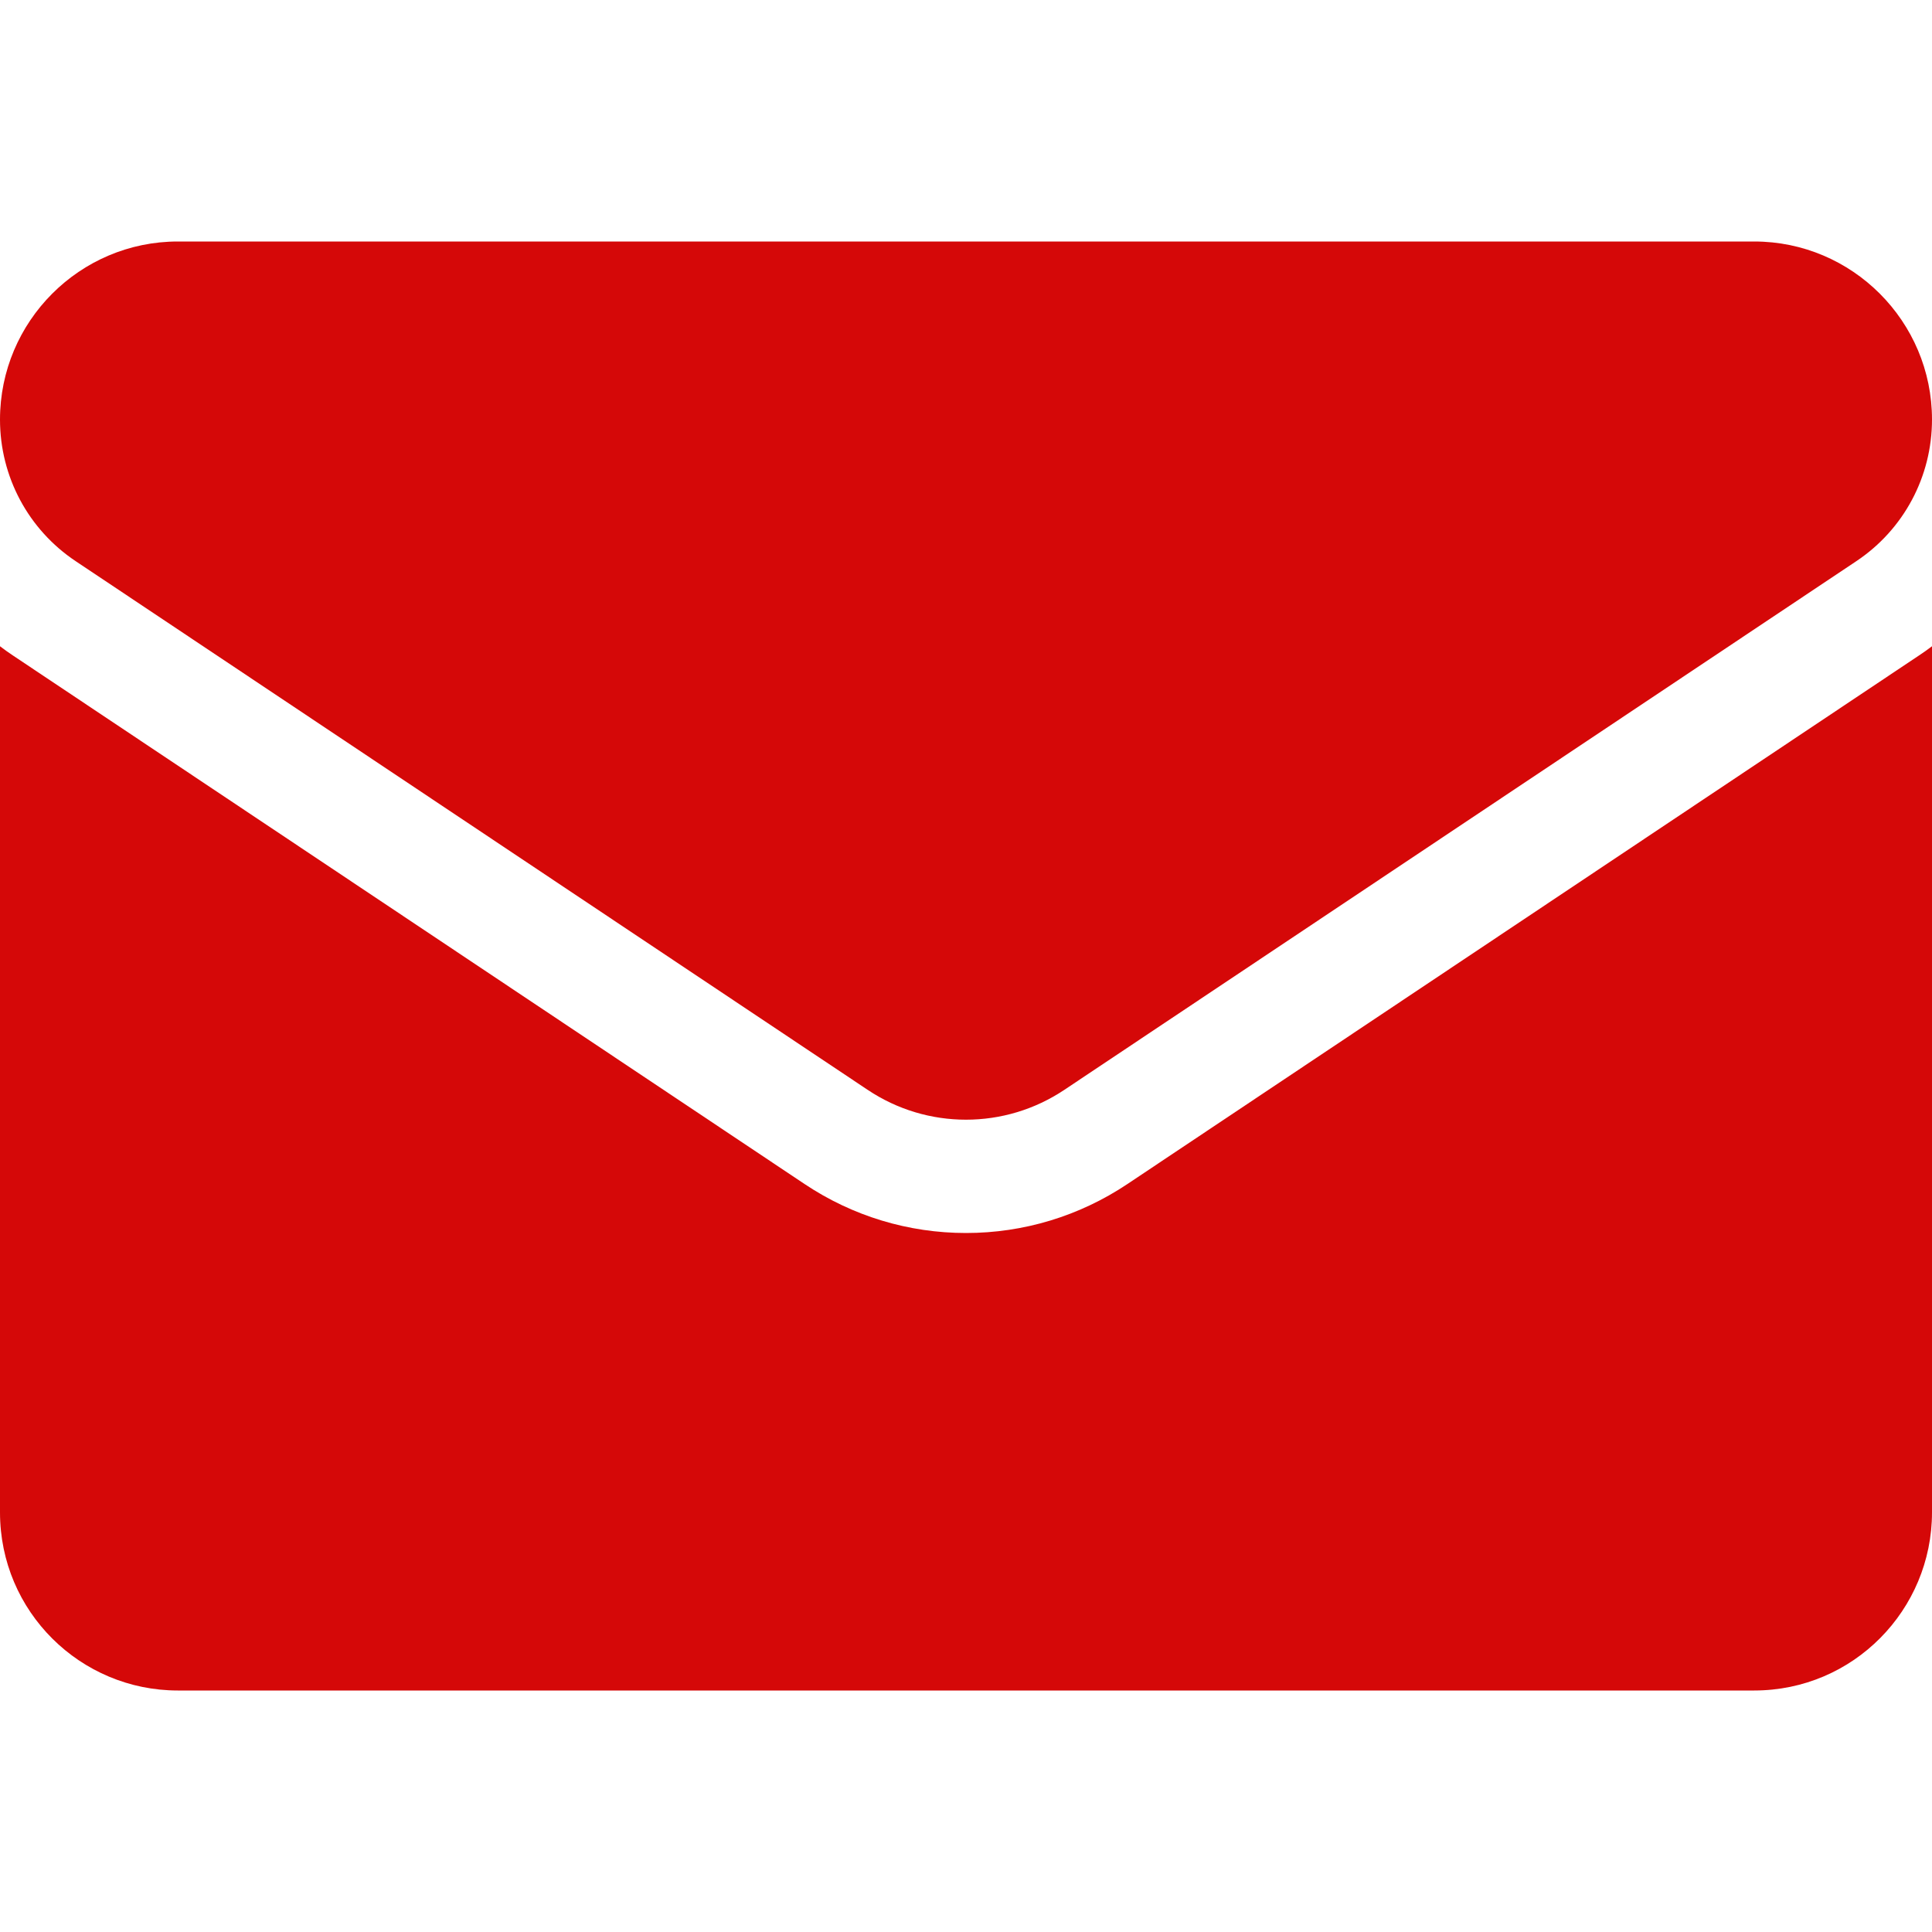
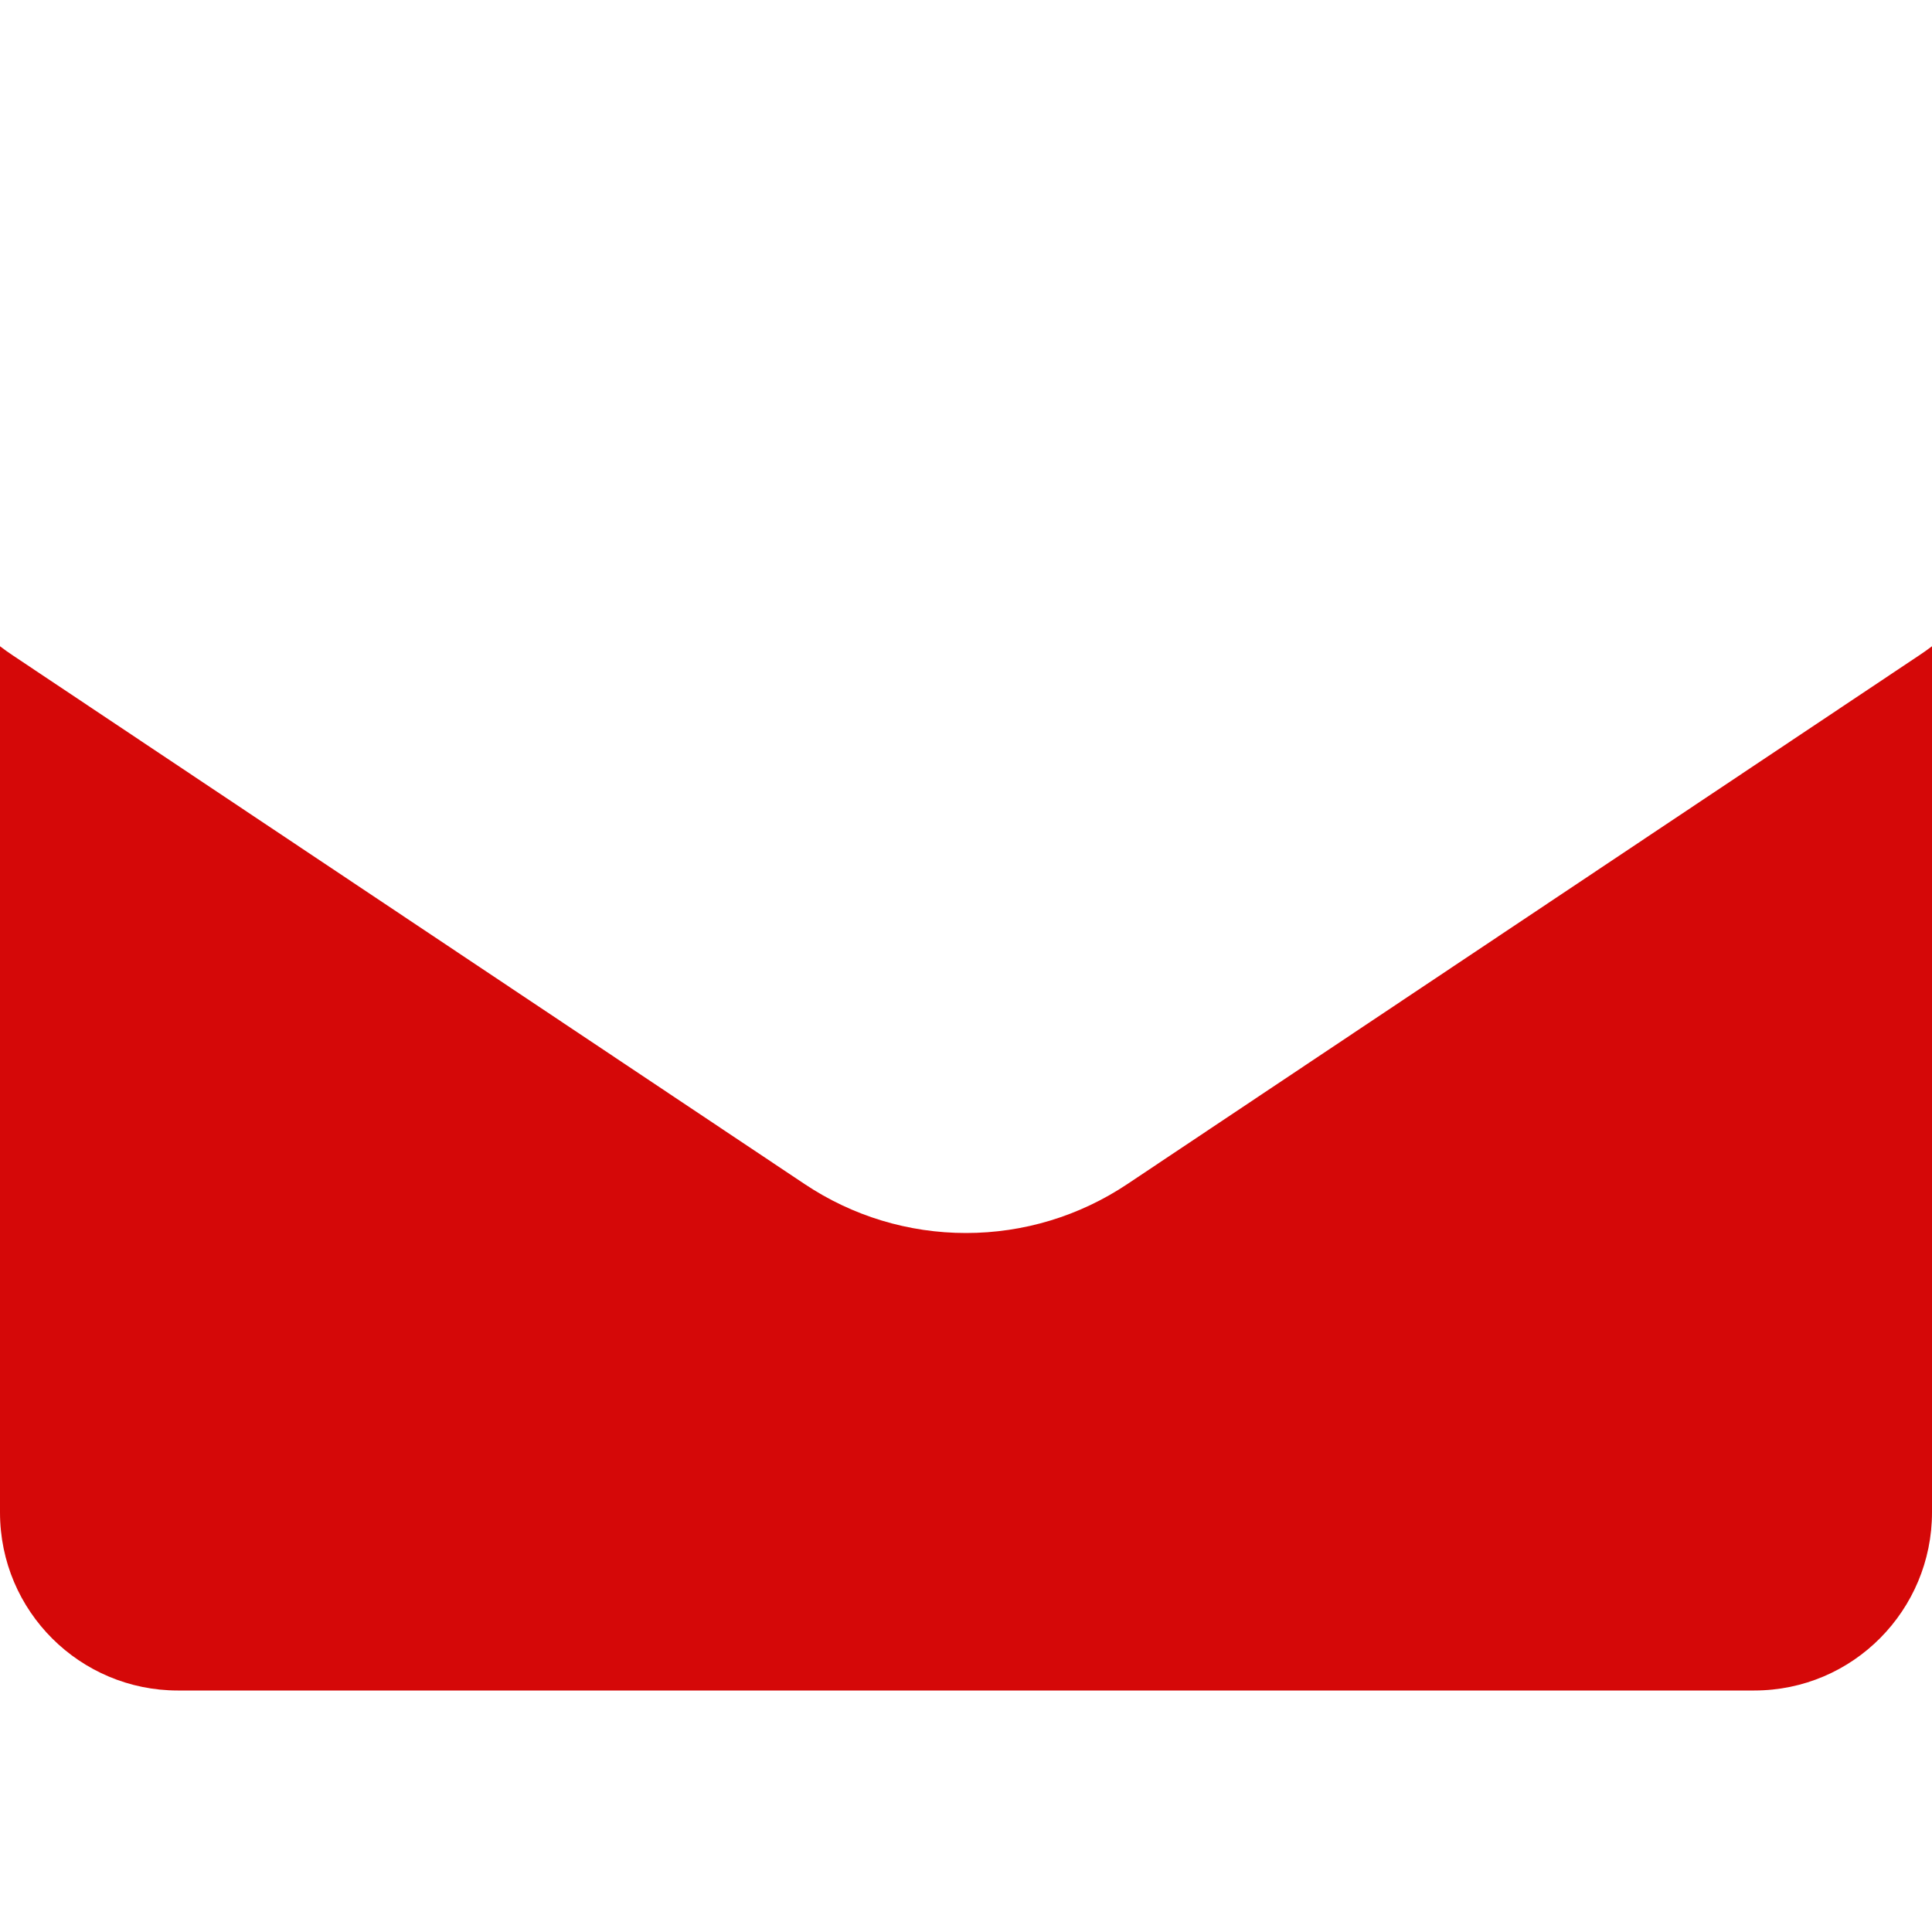
<svg xmlns="http://www.w3.org/2000/svg" width="20" height="20" viewBox="0 0 20 20" fill="none">
-   <path d="M11.671 12.257C11.174 12.589 10.596 12.764 10 12.764C9.404 12.764 8.826 12.589 8.329 12.257L0.133 6.785C0.088 6.755 0.043 6.723 0 6.69V15.656C0 16.684 0.833 17.5 1.841 17.5H18.159C19.185 17.5 20 16.666 20 15.656V6.69C19.956 6.723 19.912 6.755 19.866 6.785L11.671 12.257Z" fill="#D50808" />
-   <path d="M0.783 5.809L8.979 11.28C9.289 11.488 9.644 11.591 10 11.591C10.355 11.591 10.711 11.488 11.021 11.28L19.217 5.809C19.707 5.482 20 4.934 20 4.343C20 3.327 19.174 2.5 18.16 2.5H1.841C0.826 2.5 0 3.327 0 4.344C0 4.934 0.293 5.482 0.783 5.809Z" fill="#D50808" />
+   <path d="M11.671 12.257C11.174 12.589 10.596 12.764 10 12.764C9.404 12.764 8.826 12.589 8.329 12.257L0.133 6.785C0.088 6.755 0.043 6.723 0 6.69V15.656C0 16.684 0.833 17.5 1.841 17.5H18.159C19.185 17.5 20 16.666 20 15.656V6.69C19.956 6.723 19.912 6.755 19.866 6.785Z" fill="#D50808" />
</svg>